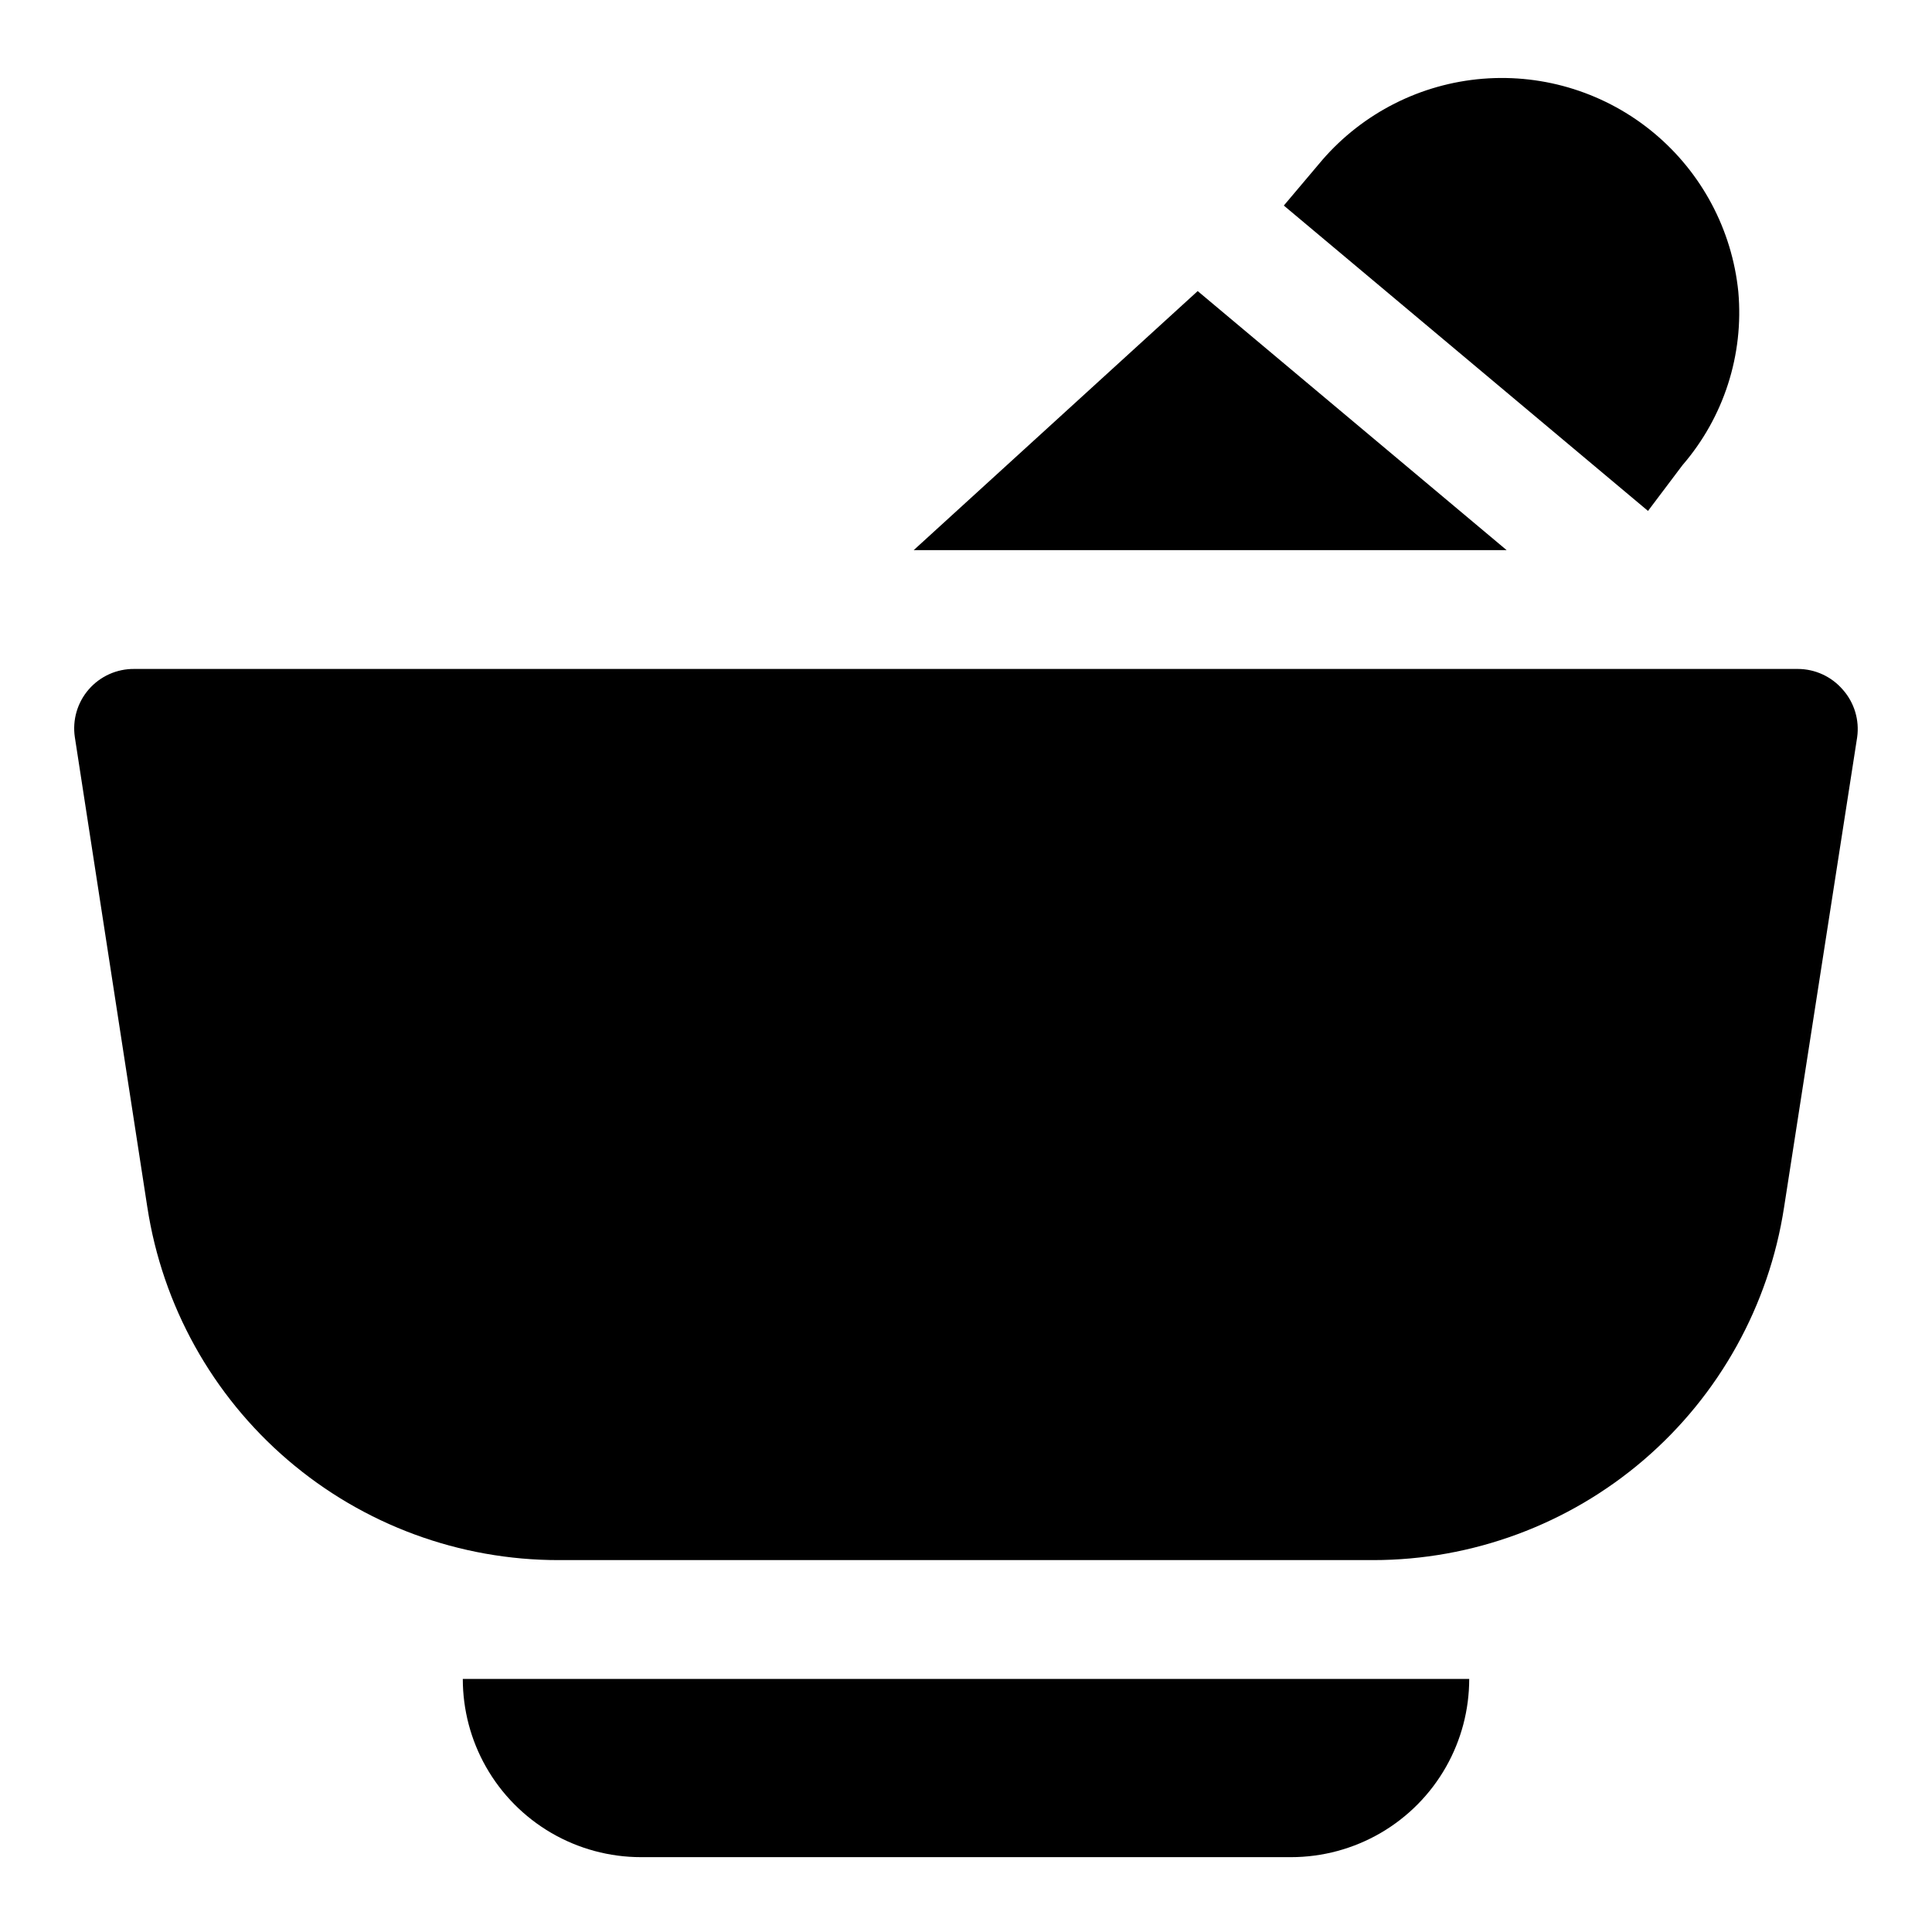
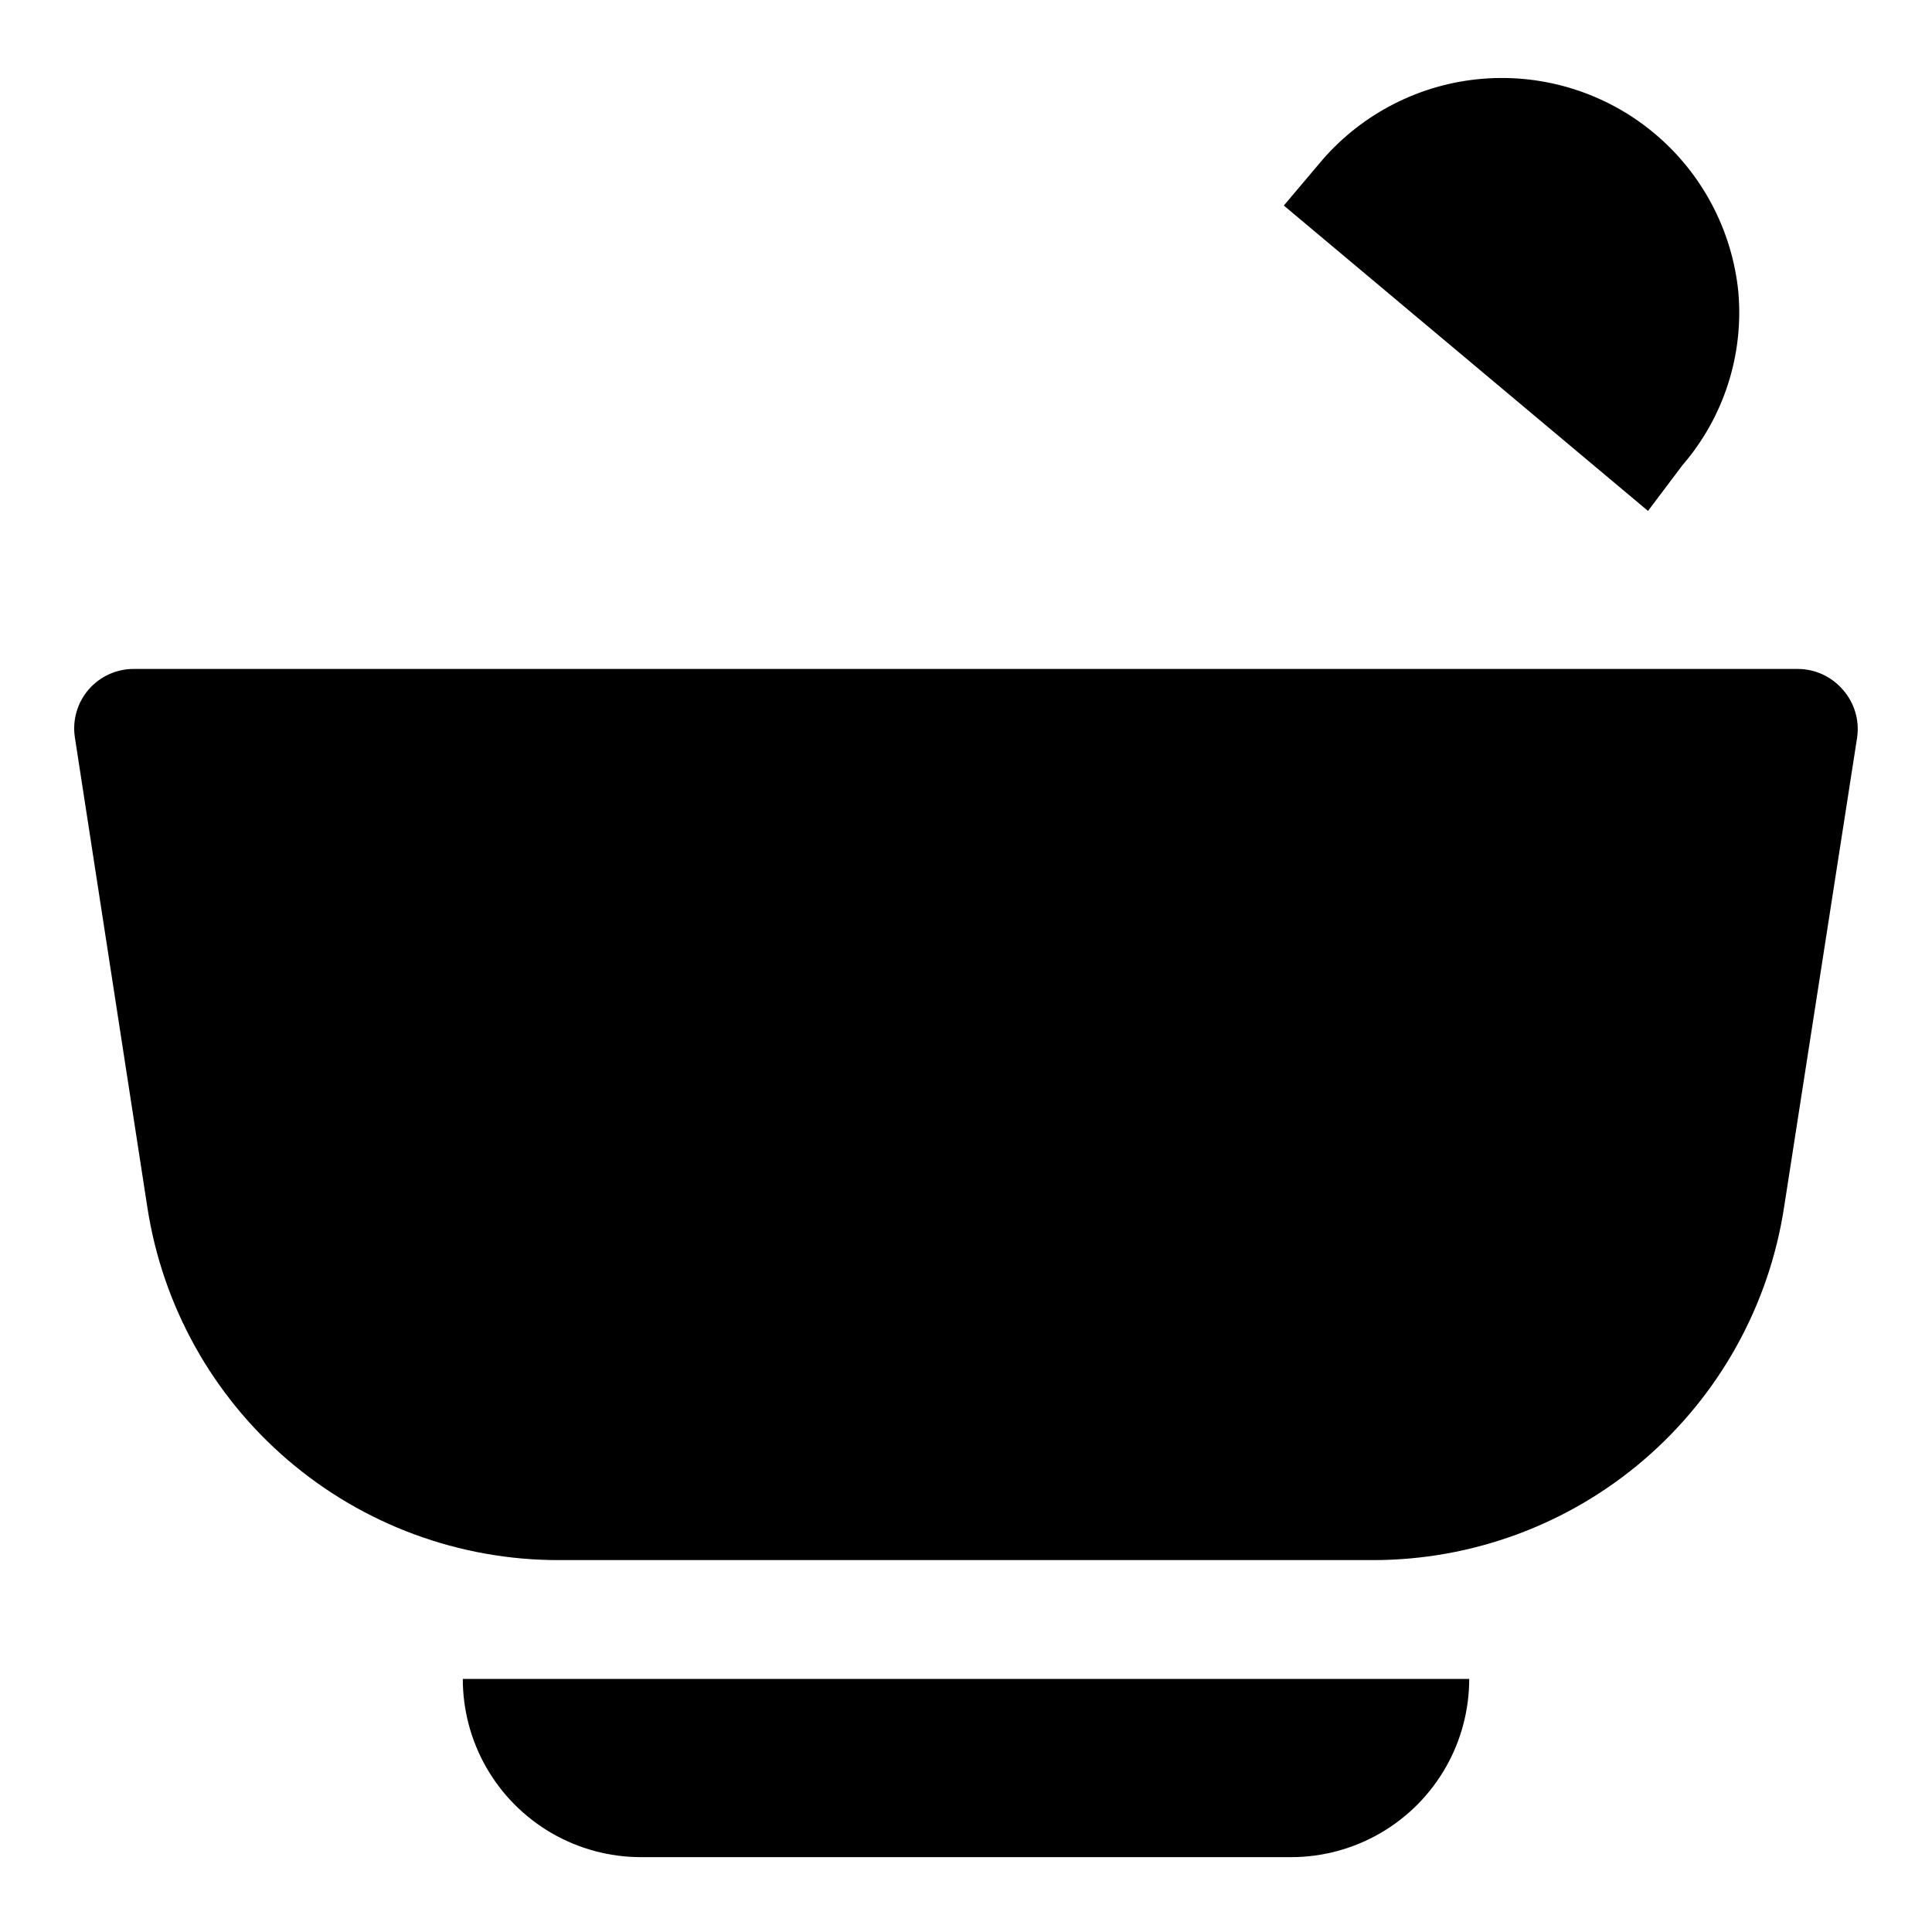
<svg xmlns="http://www.w3.org/2000/svg" fill="#000000" width="800px" height="800px" version="1.1" viewBox="144 144 512 512">
  <g>
-     <path d="m461.4 221.14-75.254 68.645h157.12z" />
    <path d="m589.87 267.28c10.957-12.688 16.297-29.277 14.801-45.973-1.66-16.398-9.68-31.492-22.34-42.043-12.664-10.551-28.953-15.719-45.383-14.395-16.426 1.328-31.68 9.039-42.488 21.484l-10.234 12.121 96.512 80.926z" />
    <path d="m632.38 326.79c-2.988-3.496-7.363-5.512-11.965-5.512h-440.83c-4.617-0.051-9.027 1.926-12.059 5.414-3.031 3.484-4.379 8.125-3.688 12.691l19.207 124.54h0.004c3.992 26.062 17.195 49.832 37.215 66.988 20.016 17.16 45.523 26.574 71.891 26.531h215.7-0.004c26.34 0.004 51.809-9.426 71.797-26.582 19.984-17.156 33.164-40.902 37.152-66.938l19.367-124.54c0.637-4.547-0.742-9.148-3.781-12.594z" />
    <path d="m272.79 612.23c4.121 7.269 10.098 13.312 17.316 17.516 7.219 4.203 15.422 6.418 23.777 6.418h172.24c8.355 0 16.559-2.215 23.777-6.418 7.219-4.203 13.195-10.246 17.316-17.516 4.027-7.106 6.141-15.133 6.141-23.301h-266.71c0 8.168 2.113 16.195 6.141 23.301z" />
  </g>
</svg>